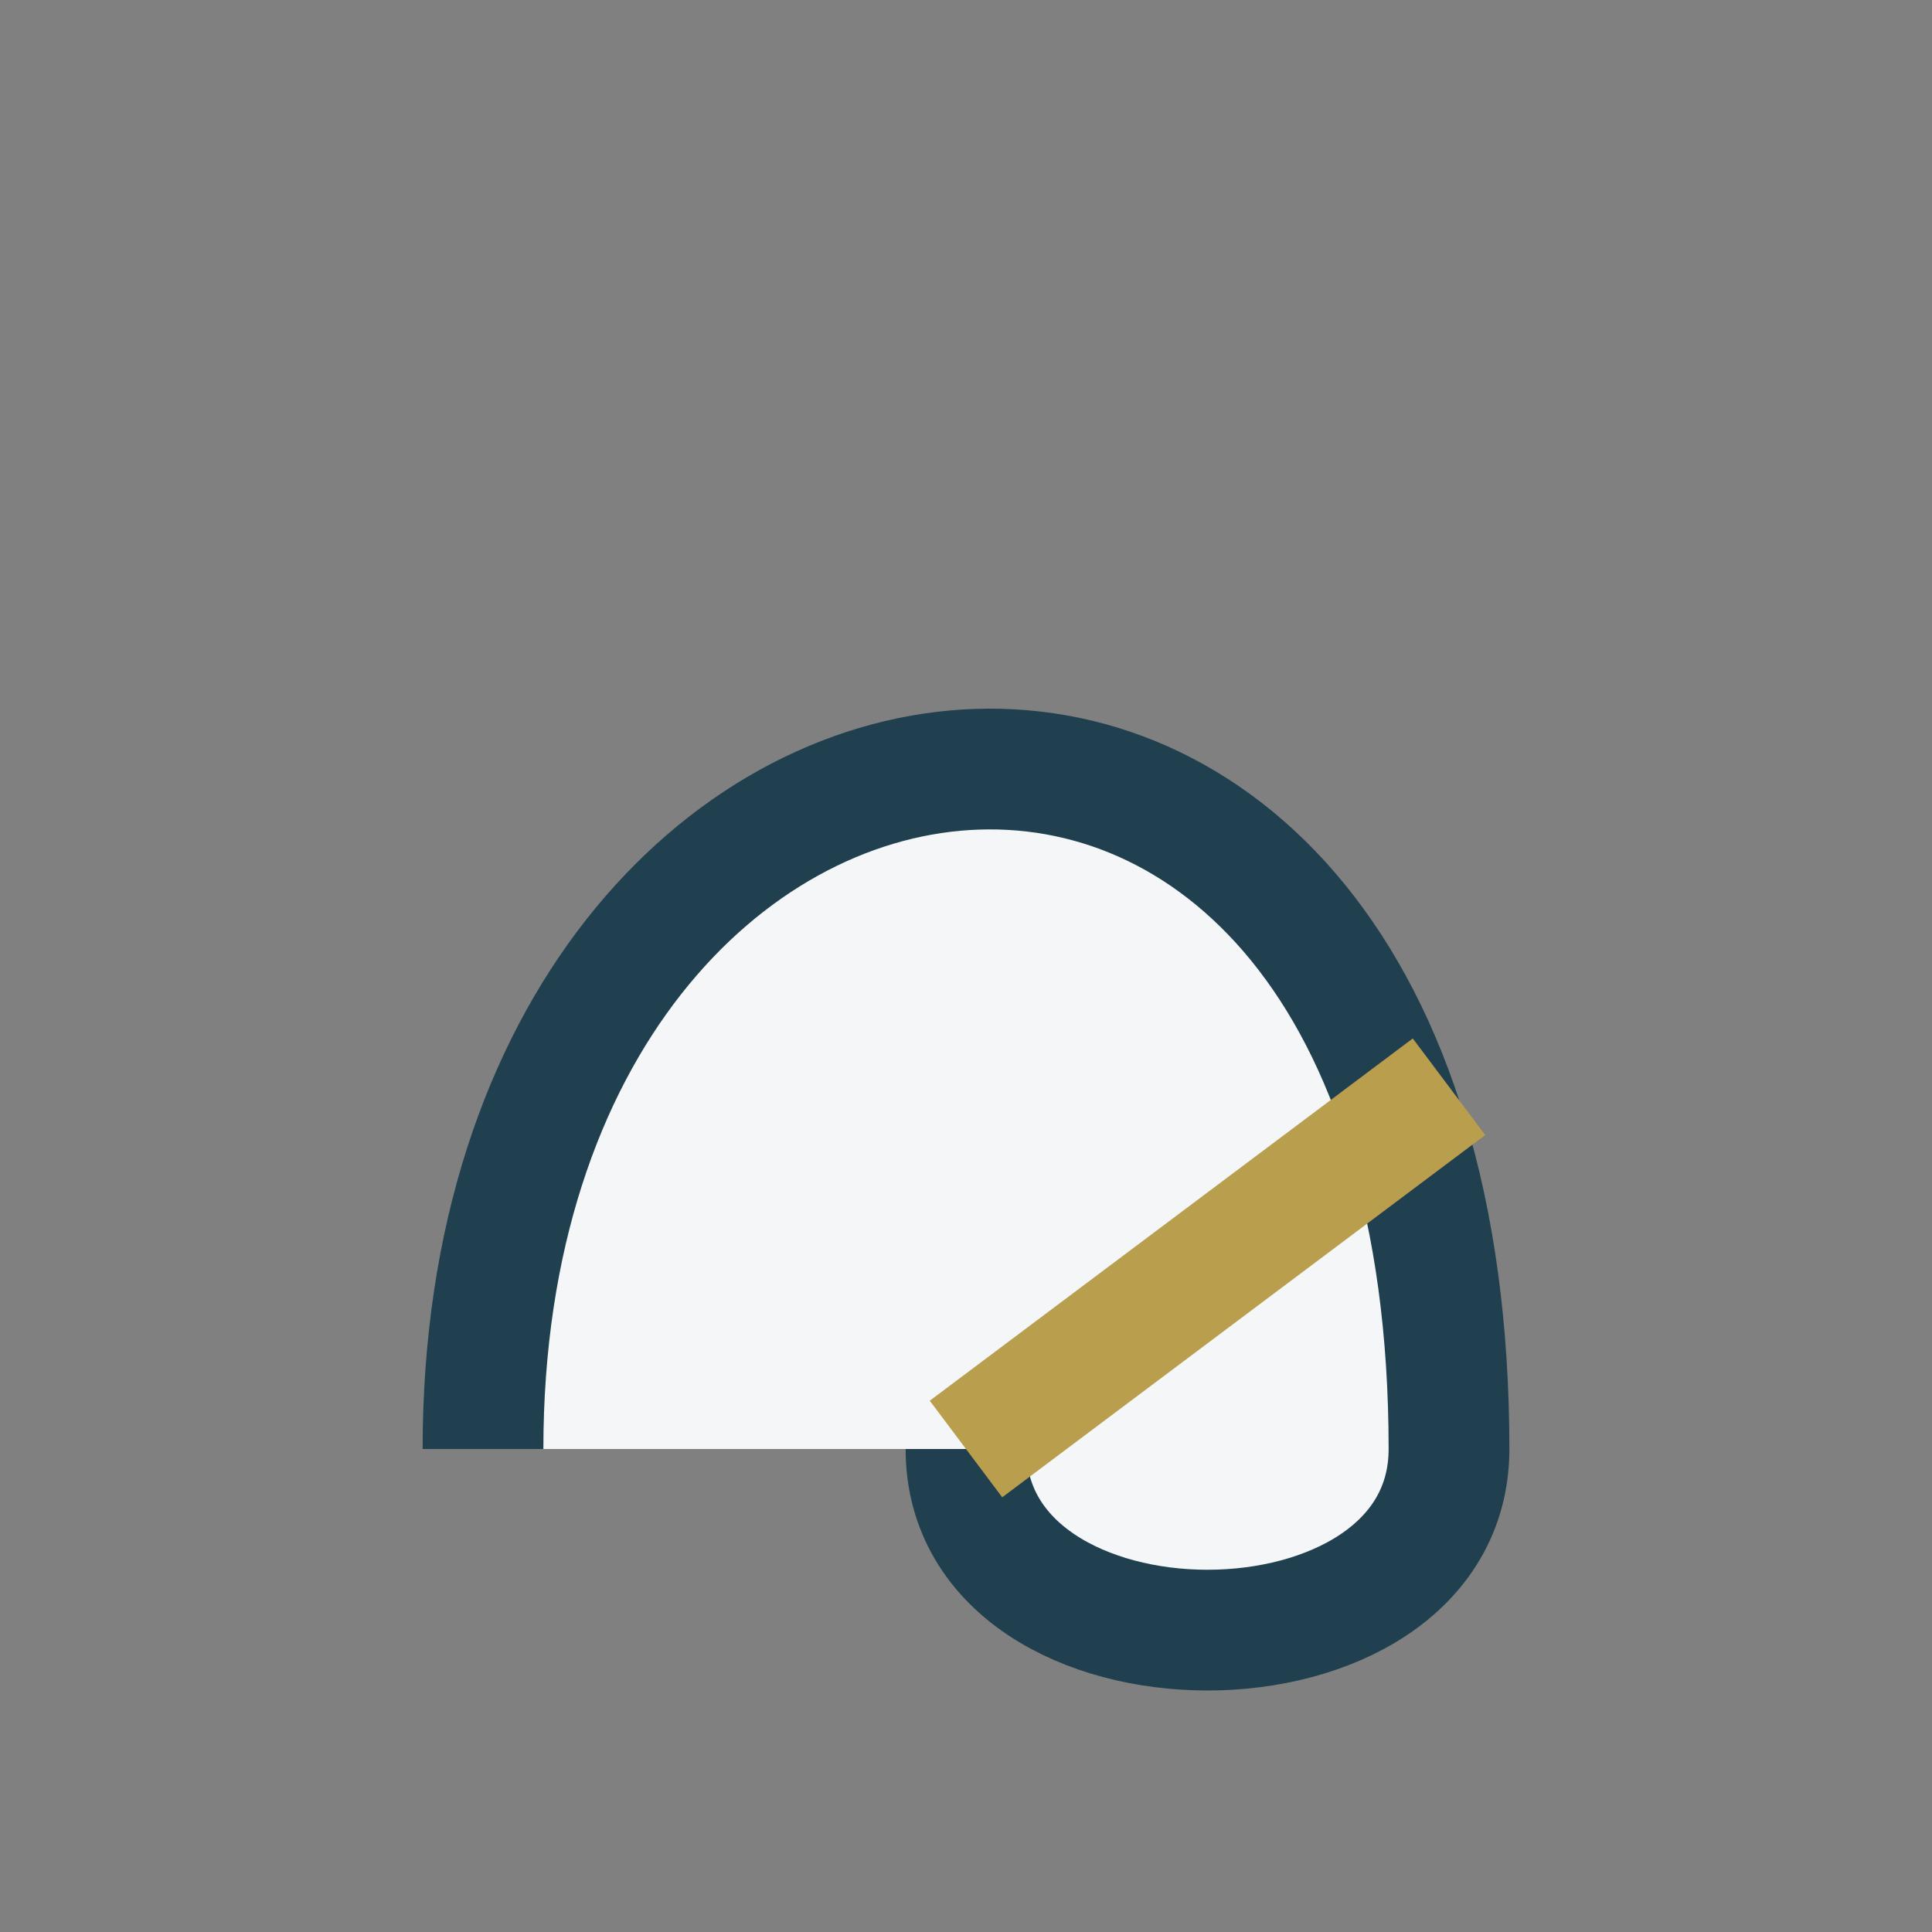
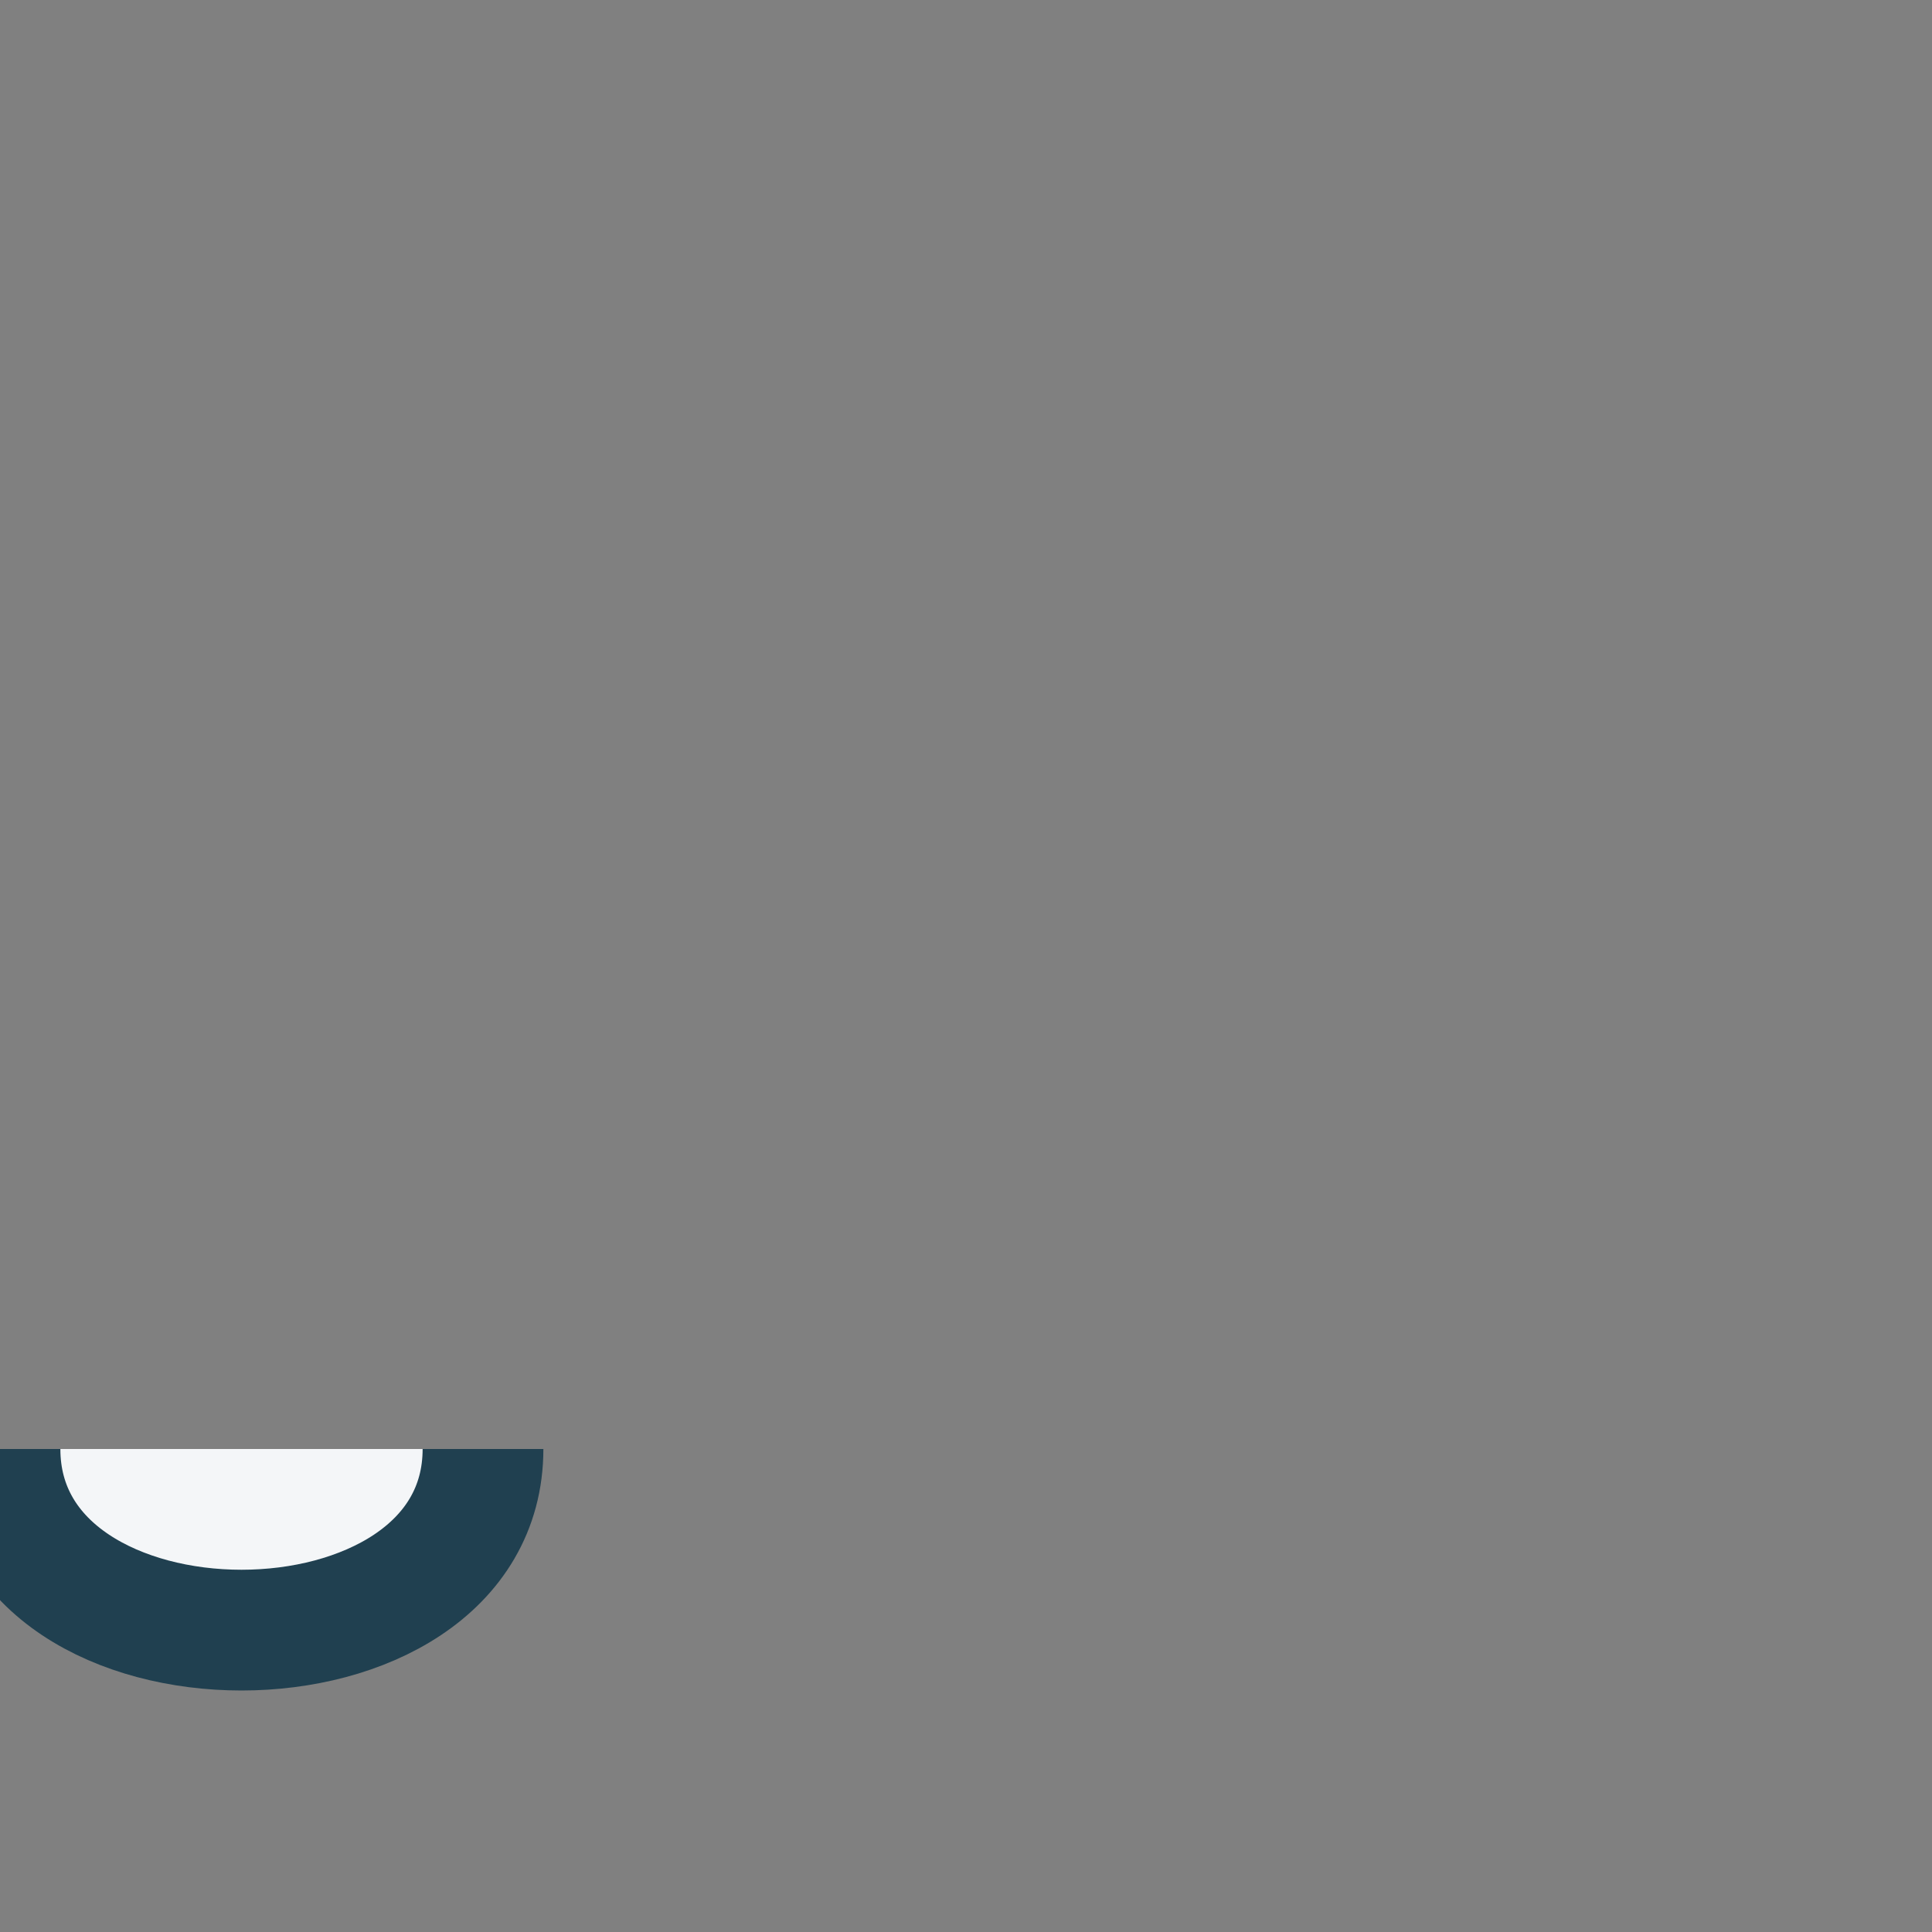
<svg xmlns="http://www.w3.org/2000/svg" width="32" height="32" viewBox="0 0 32 32">
  <rect x="0" y="0" width="32" height="32" fill="#808080" stroke="none" />
-   <path d="M8 24C8 10 24 8 24 24c0 4-8 4-8 0" fill="#F4F6F8" stroke="#204050" stroke-width="2" />
-   <path d="M16 24l8-6" stroke="#B89E4D" stroke-width="2" />
+   <path d="M8 24c0 4-8 4-8 0" fill="#F4F6F8" stroke="#204050" stroke-width="2" />
</svg>